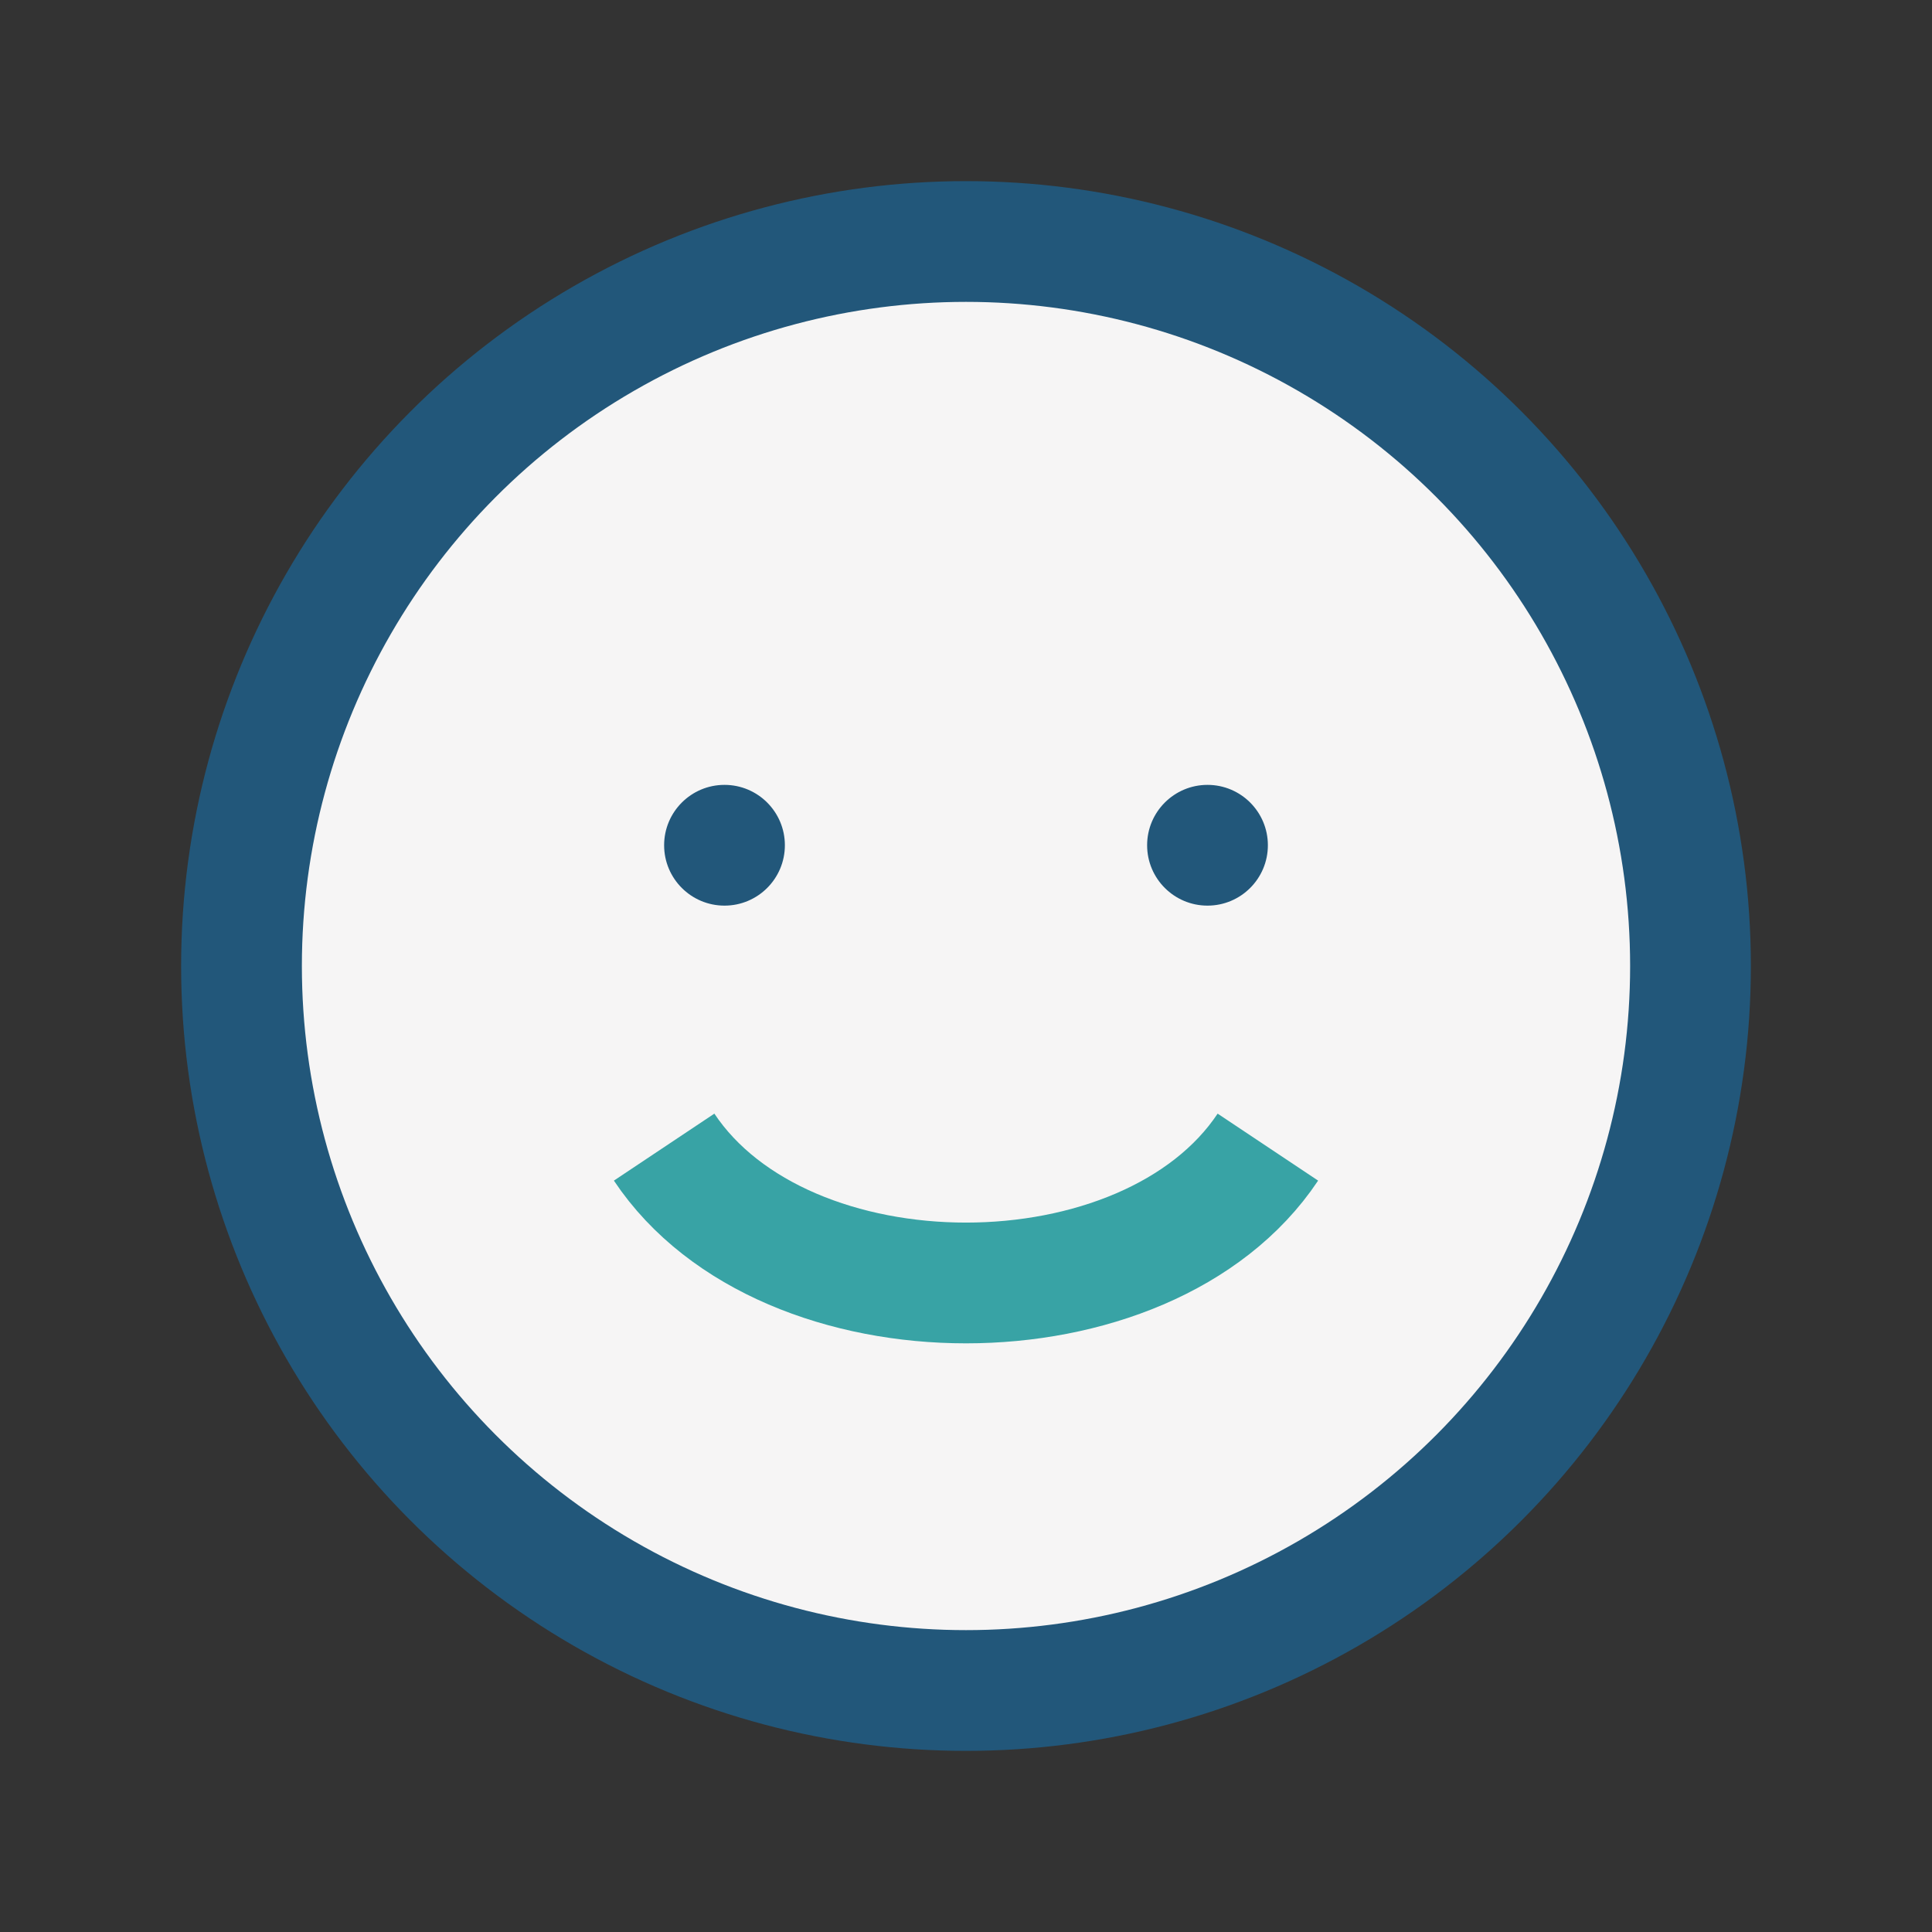
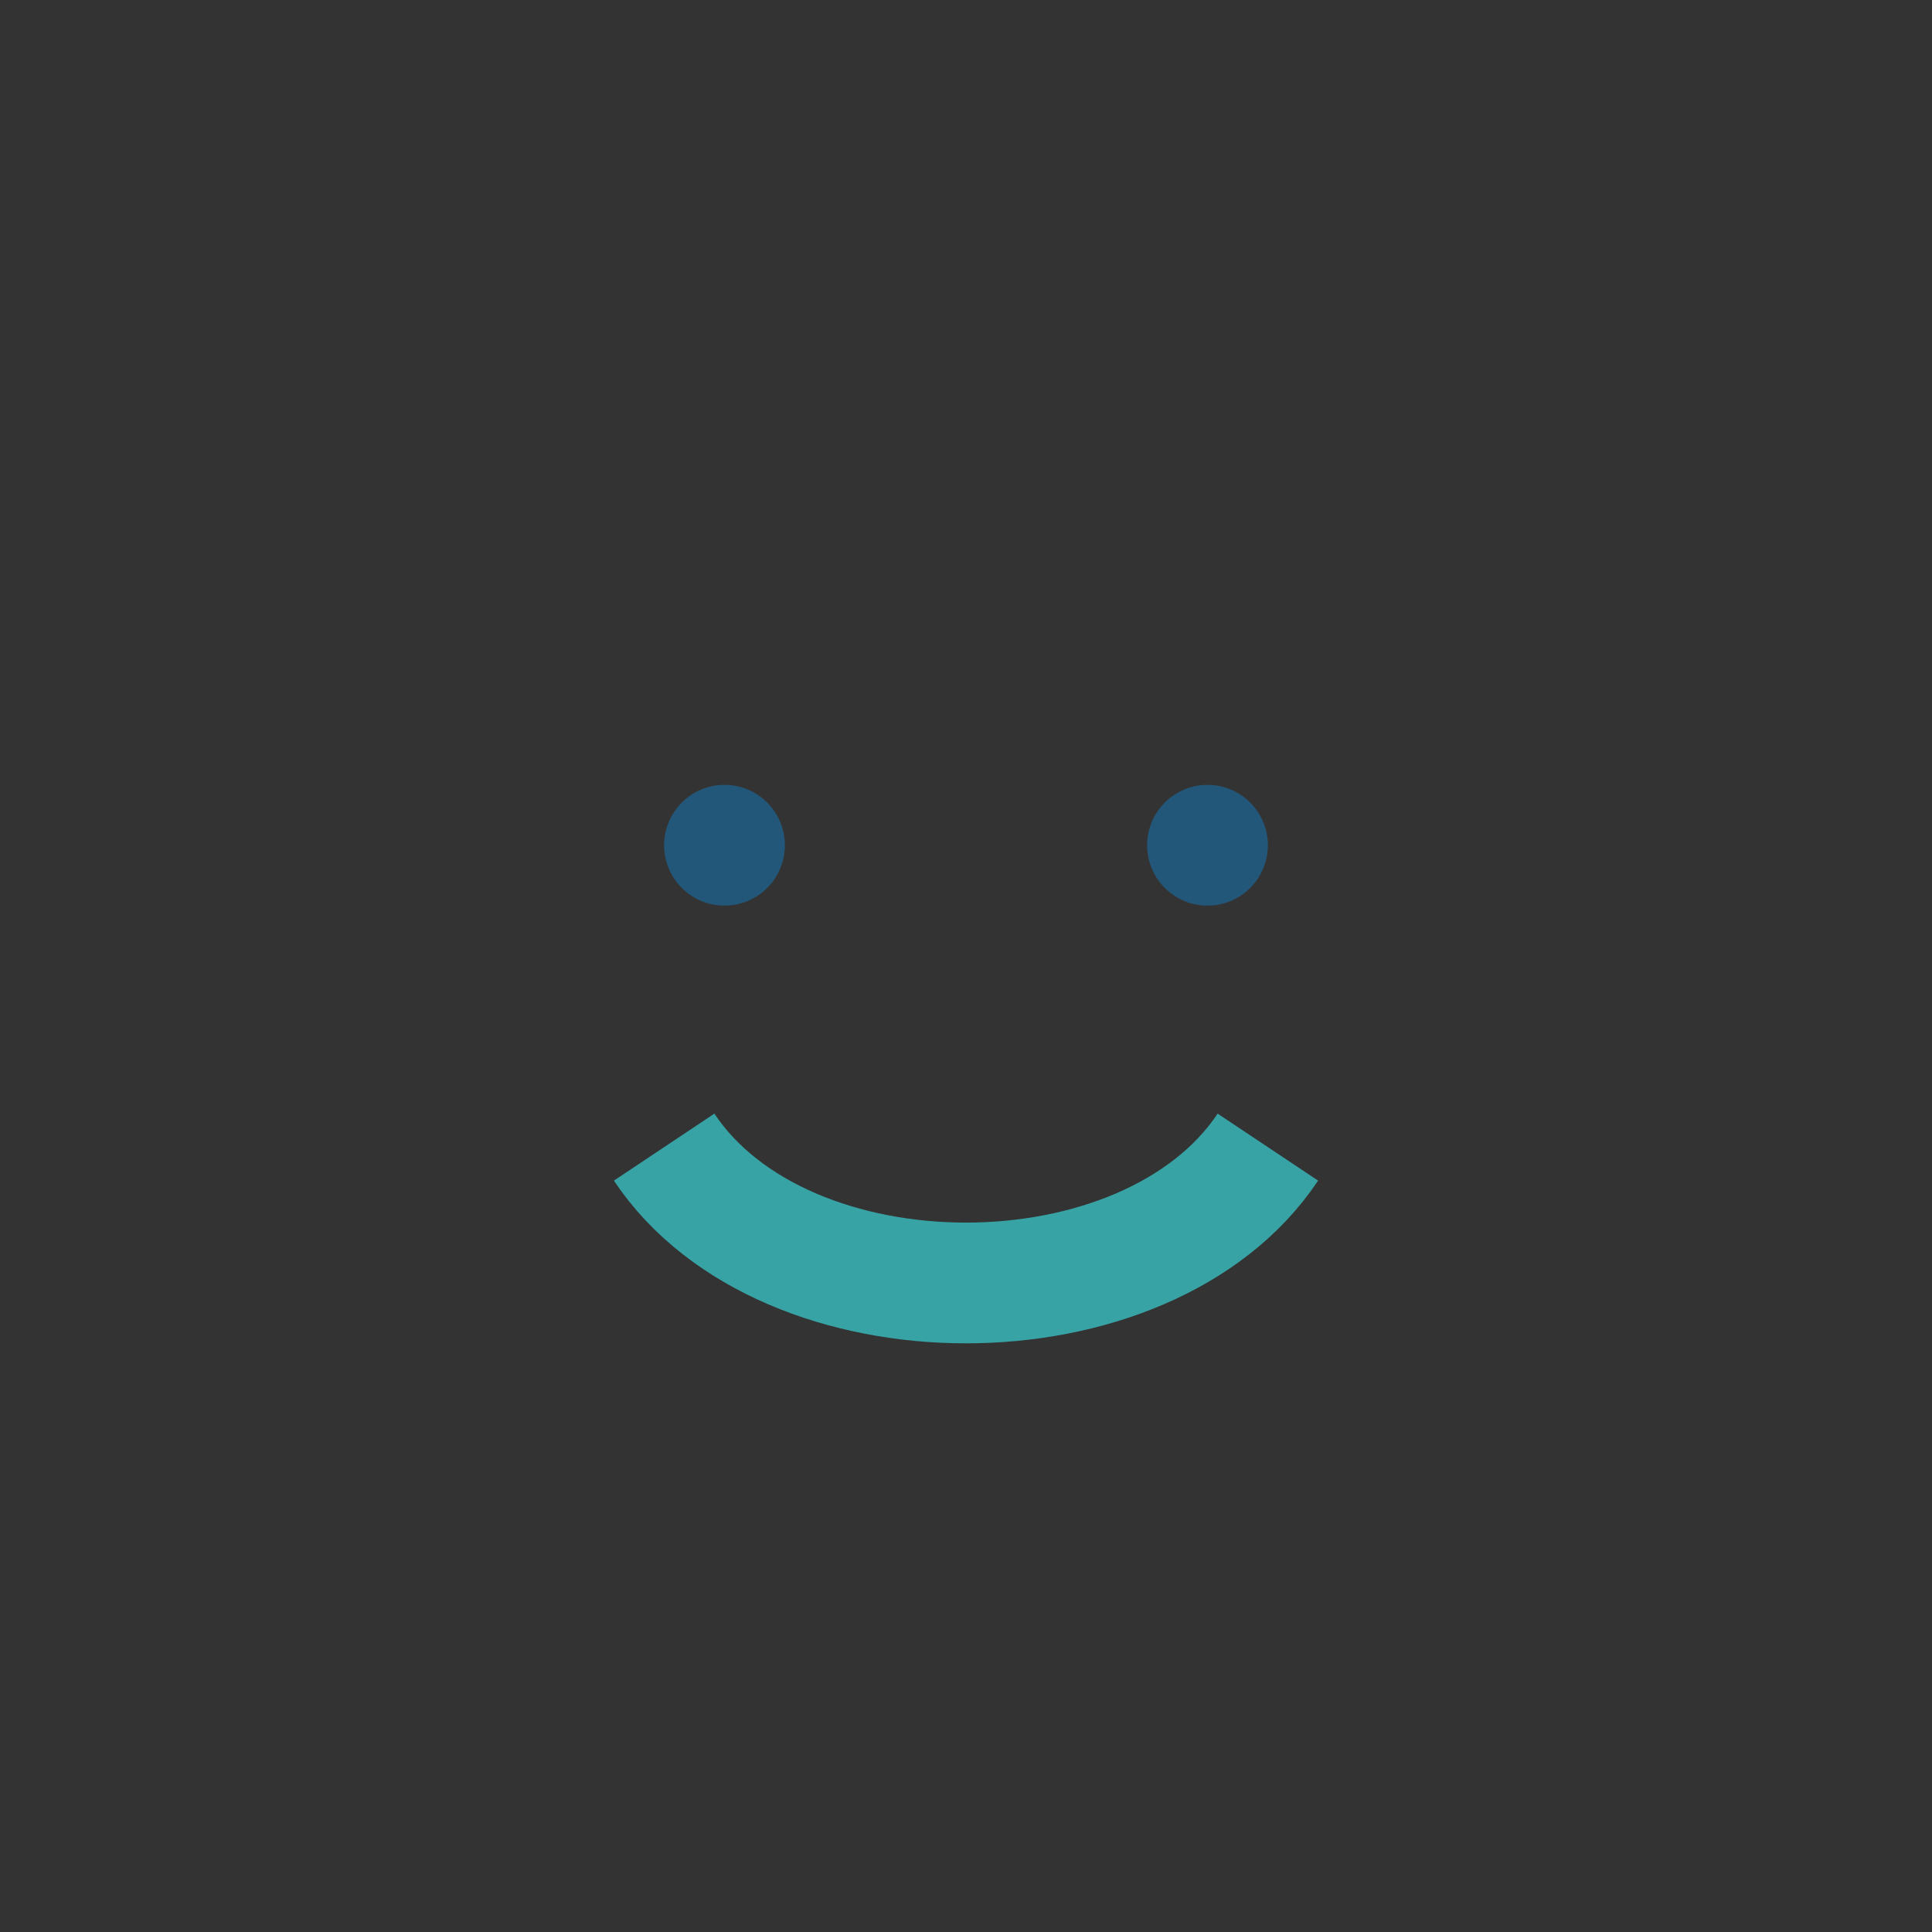
<svg xmlns="http://www.w3.org/2000/svg" width="32" height="32" viewBox="0 0 32 32">
  <rect x="0" y="0" width="32" height="32" fill="#333333" stroke="none" />
-   <circle cx="16" cy="16" r="12" fill="#F6F5F5" stroke="#22577A" stroke-width="2" />
  <path d="M11 19c2 3 8 3 10 0" stroke="#38A3A5" stroke-width="2" fill="none" />
  <circle cx="12" cy="14" r="1" fill="#22577A" />
  <circle cx="20" cy="14" r="1" fill="#22577A" />
</svg>